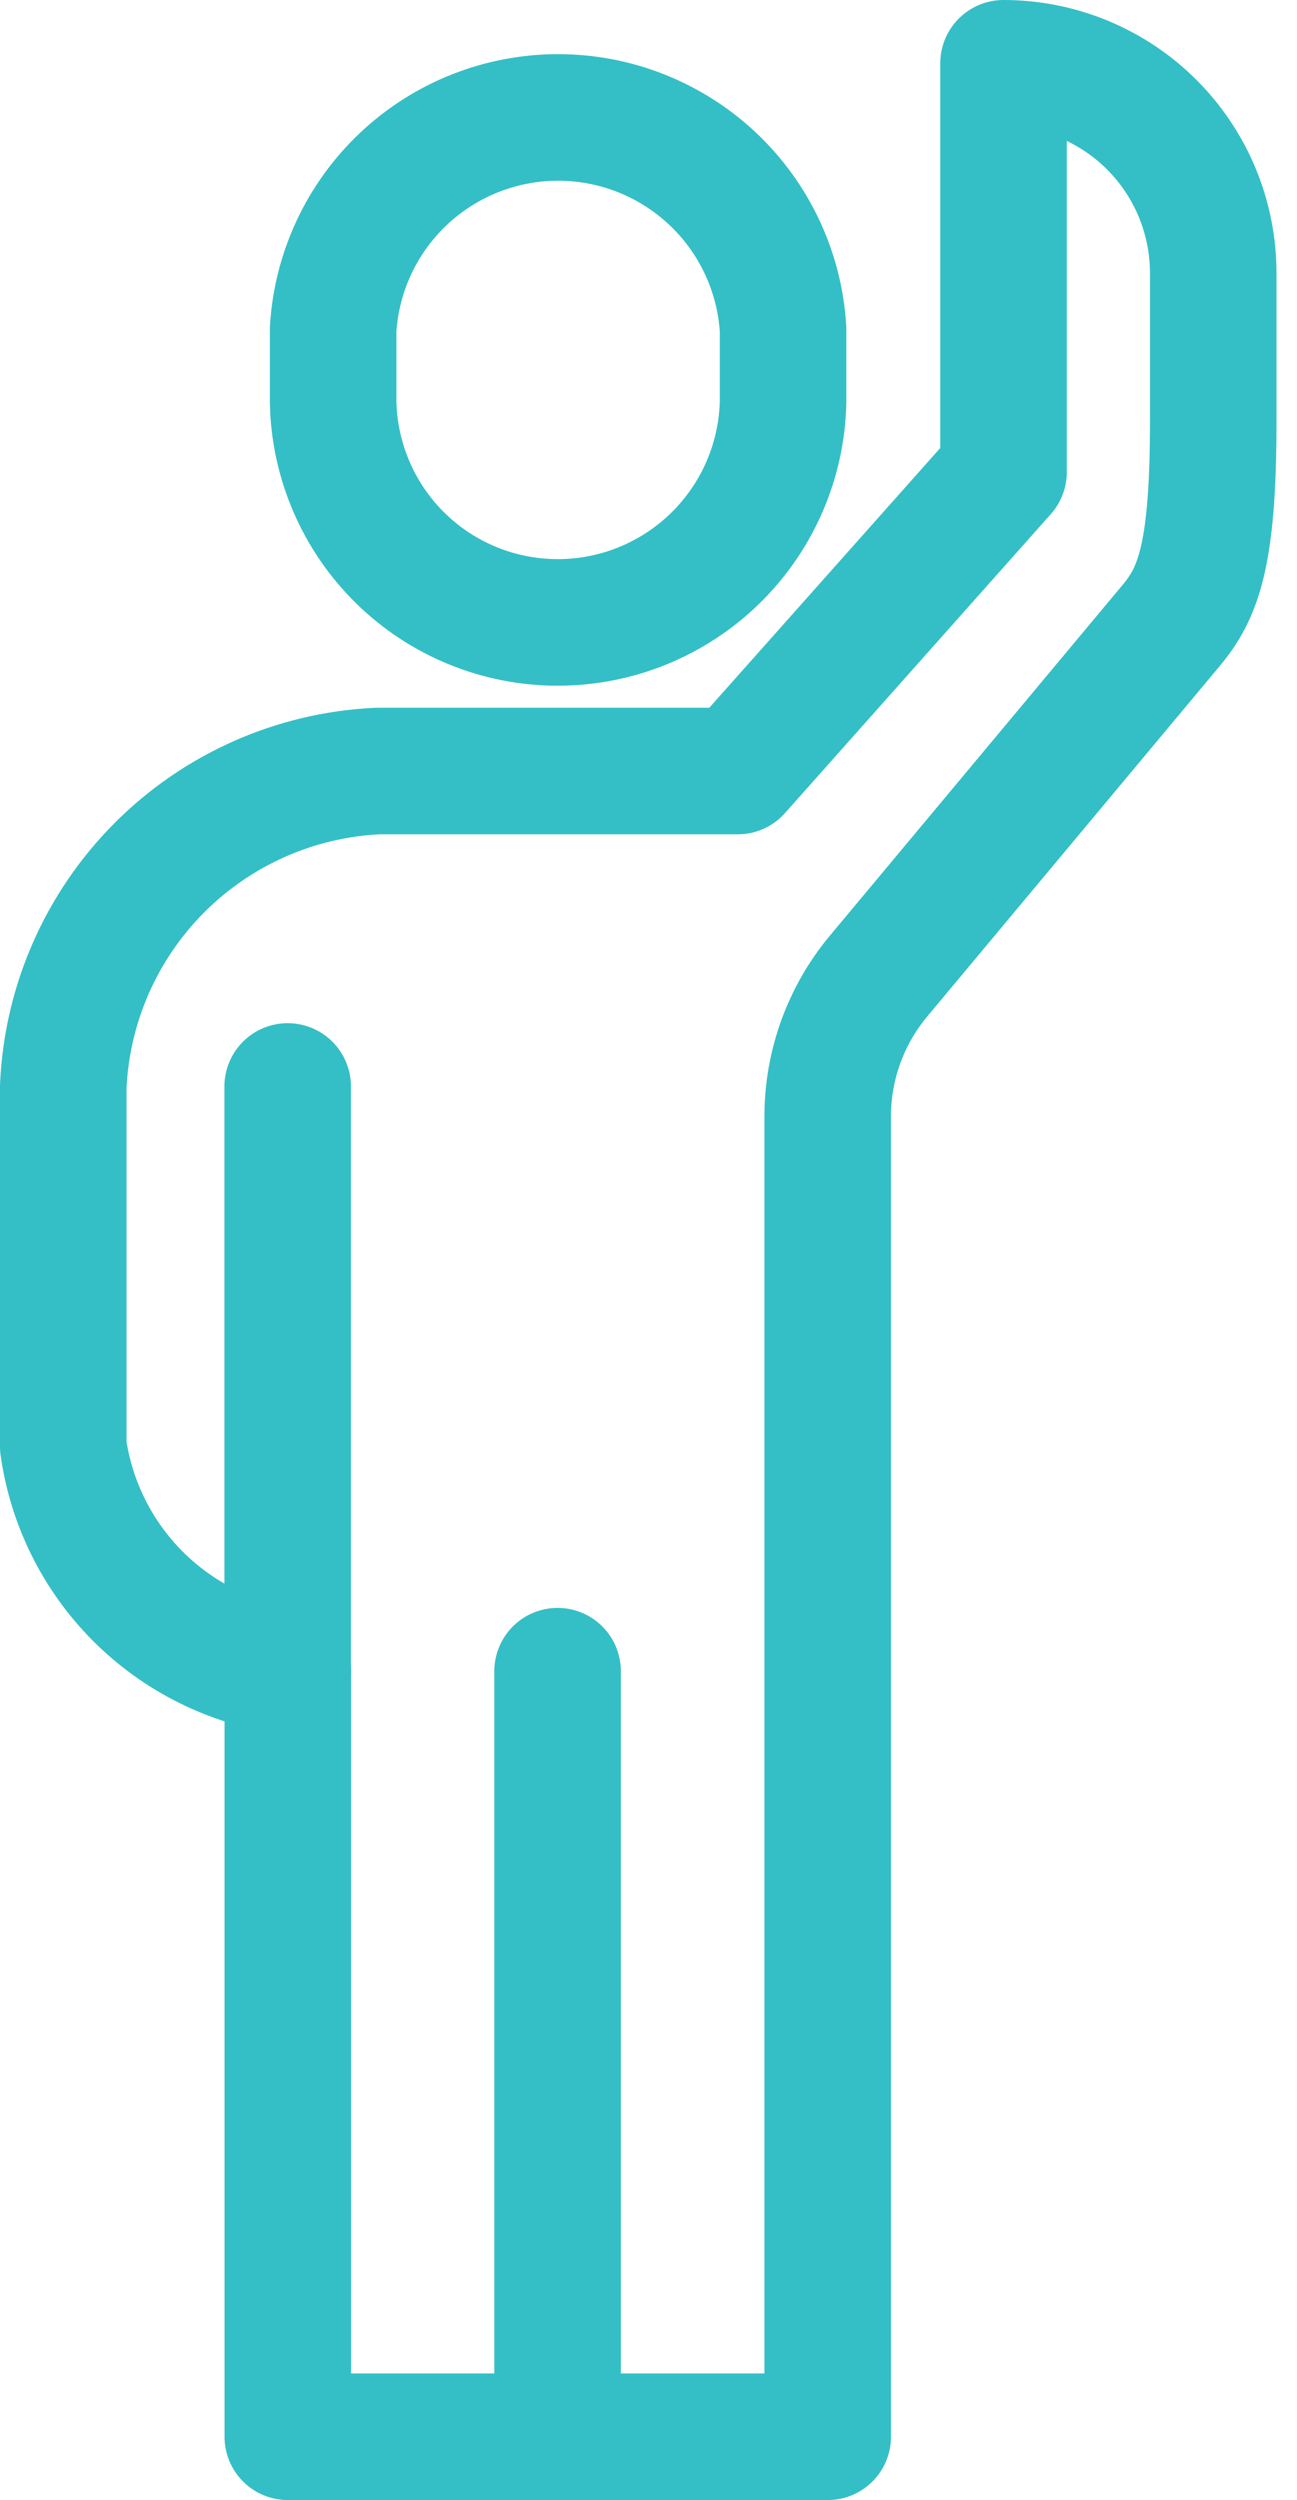
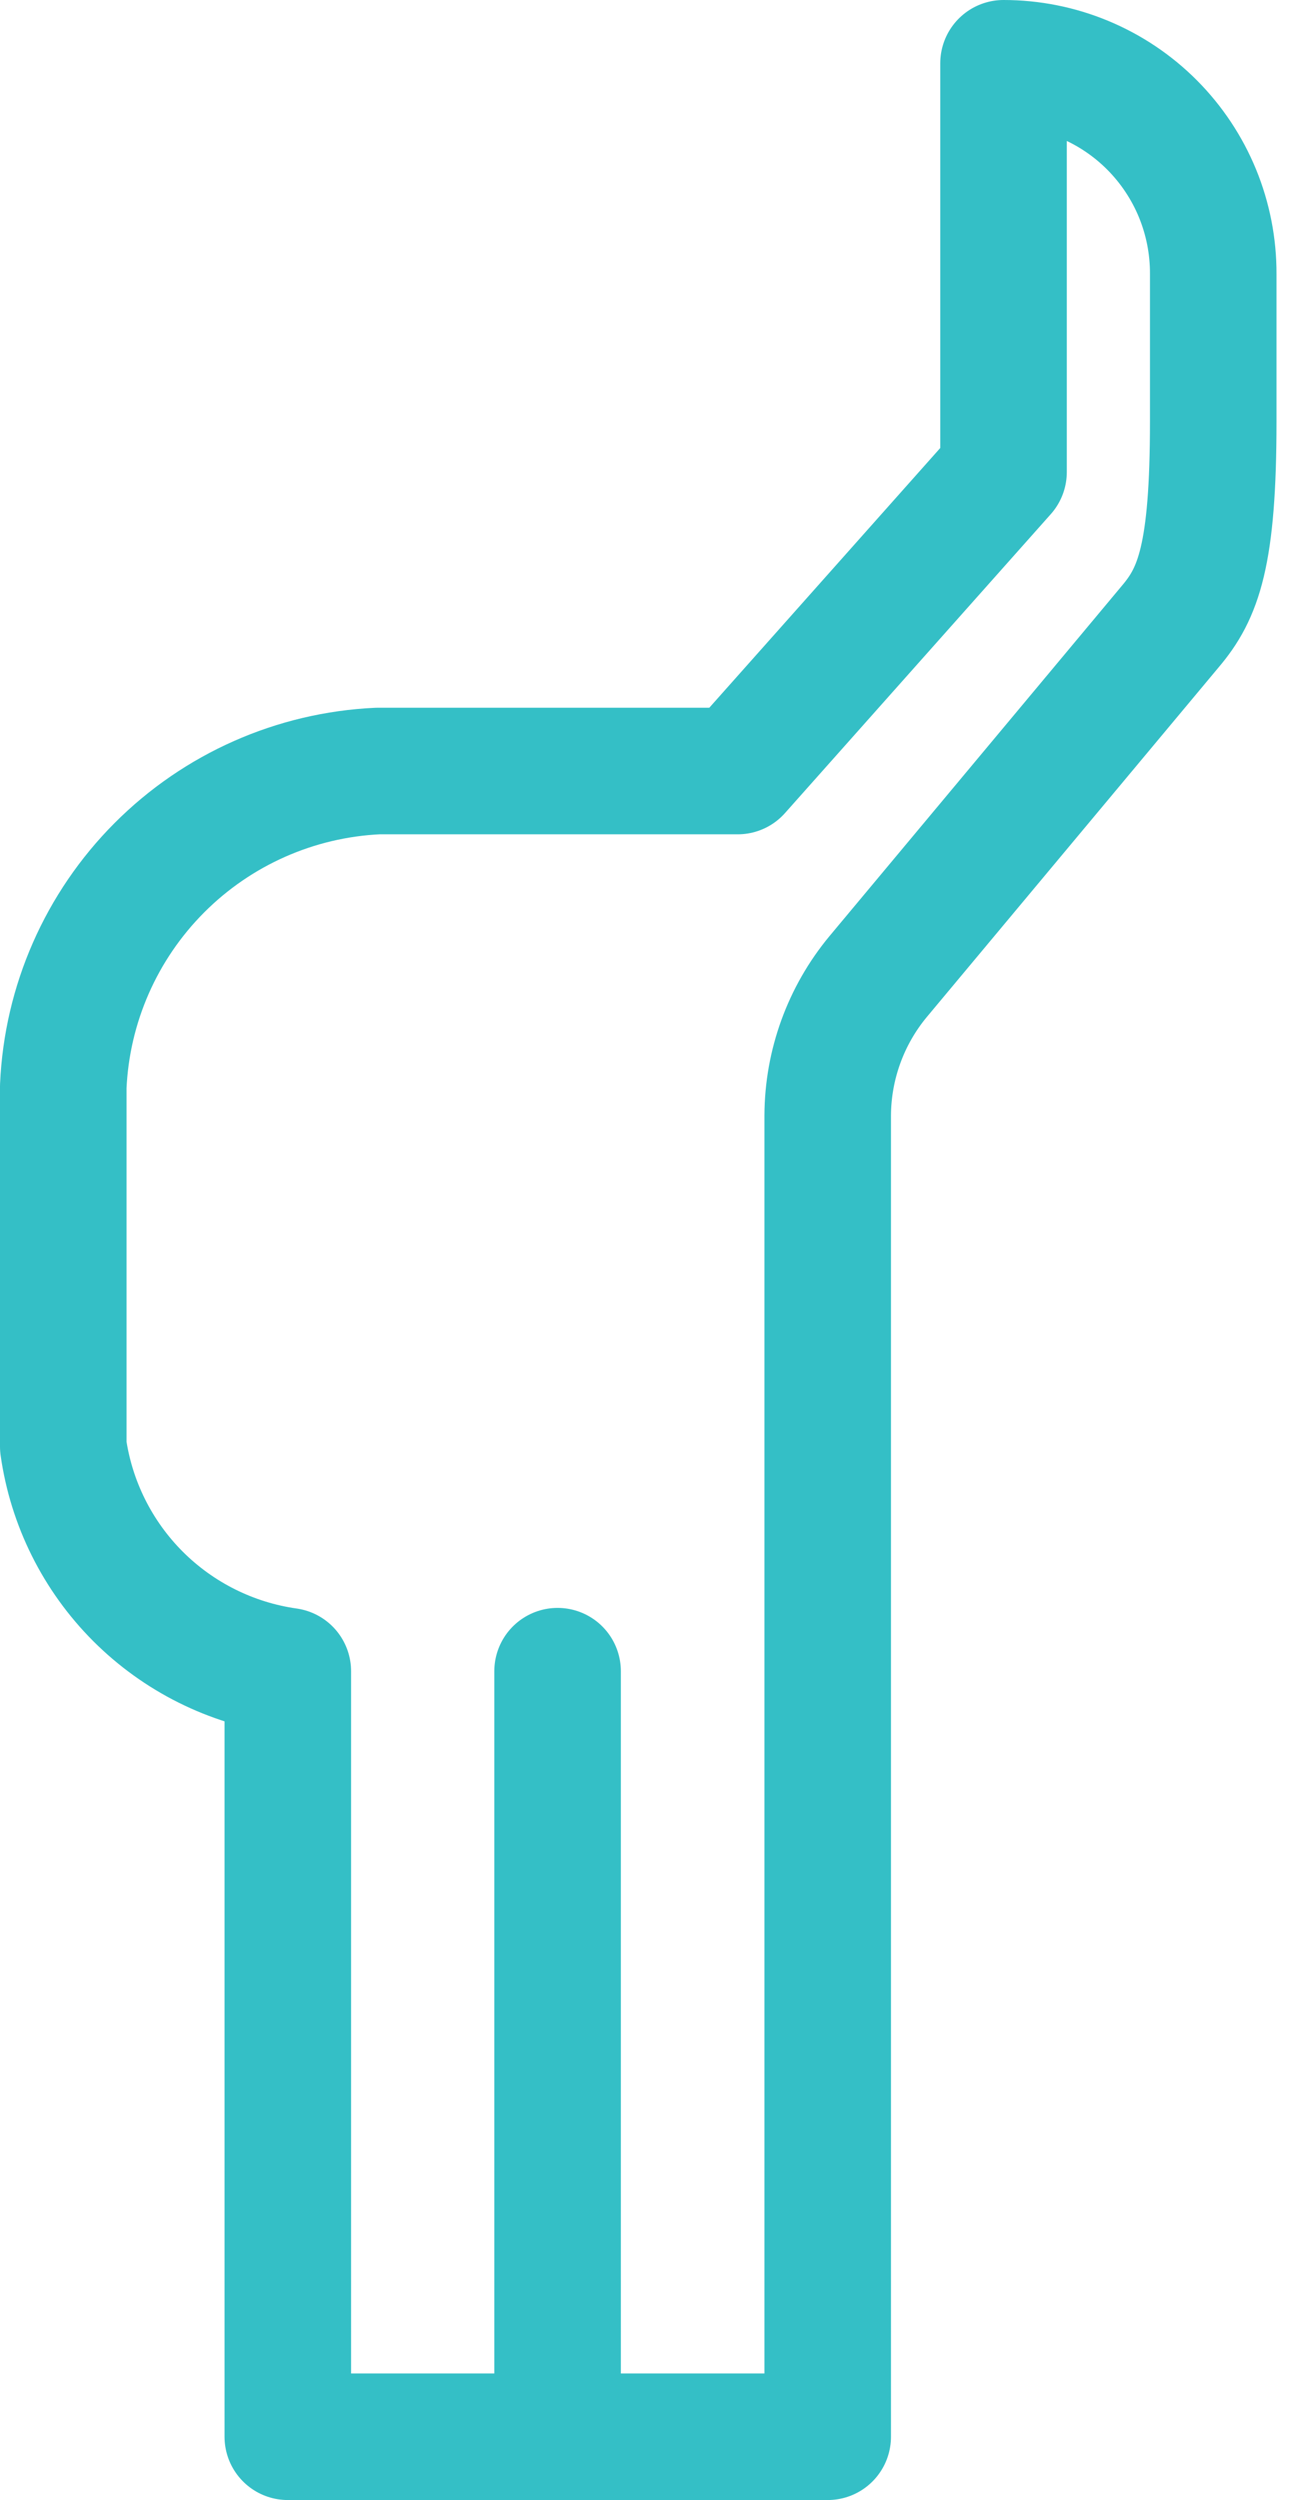
<svg xmlns="http://www.w3.org/2000/svg" width="41" height="79" viewBox="0 0 41 79" fill="none">
-   <path d="M17.63 19.668C19.492 19.669 21.281 18.94 22.613 17.637C23.944 16.335 24.713 14.563 24.754 12.701V10.404C24.644 8.593 23.847 6.891 22.526 5.647C21.204 4.404 19.457 3.711 17.643 3.711C15.828 3.711 14.081 4.404 12.76 5.647C11.438 6.891 10.641 8.593 10.531 10.404V12.701C10.566 14.56 11.329 16.333 12.656 17.636C13.983 18.939 15.77 19.669 17.63 19.668Z" stroke="#34BFC6" stroke-width="4" stroke-linecap="round" stroke-linejoin="round" />
  <path d="M31.723 2V14.917L23.32 24.364H11.943C9.34 24.485 6.877 25.576 5.038 27.42C3.198 29.265 2.114 31.73 2 34.333V45.711C2.254 47.504 3.083 49.165 4.363 50.446C5.644 51.726 7.305 52.555 9.098 52.809V77H26.165V35.246C26.172 33.645 26.735 32.095 27.757 30.862L36.995 19.797C37.882 18.753 38.352 17.553 38.352 13.326V8.655C38.355 7.782 38.186 6.917 37.855 6.11C37.523 5.303 37.035 4.569 36.42 3.951C35.804 3.332 35.072 2.842 34.266 2.507C33.46 2.172 32.596 2 31.723 2Z" stroke="#34BFC6" stroke-width="4" stroke-linecap="round" stroke-linejoin="round" />
-   <path d="M9.094 34.332V52.808" stroke="#34BFC6" stroke-width="4" stroke-linecap="round" stroke-linejoin="round" />
  <path d="M17.626 52.809V77" stroke="#34BFC6" stroke-width="4" stroke-linecap="round" stroke-linejoin="round" />
</svg>